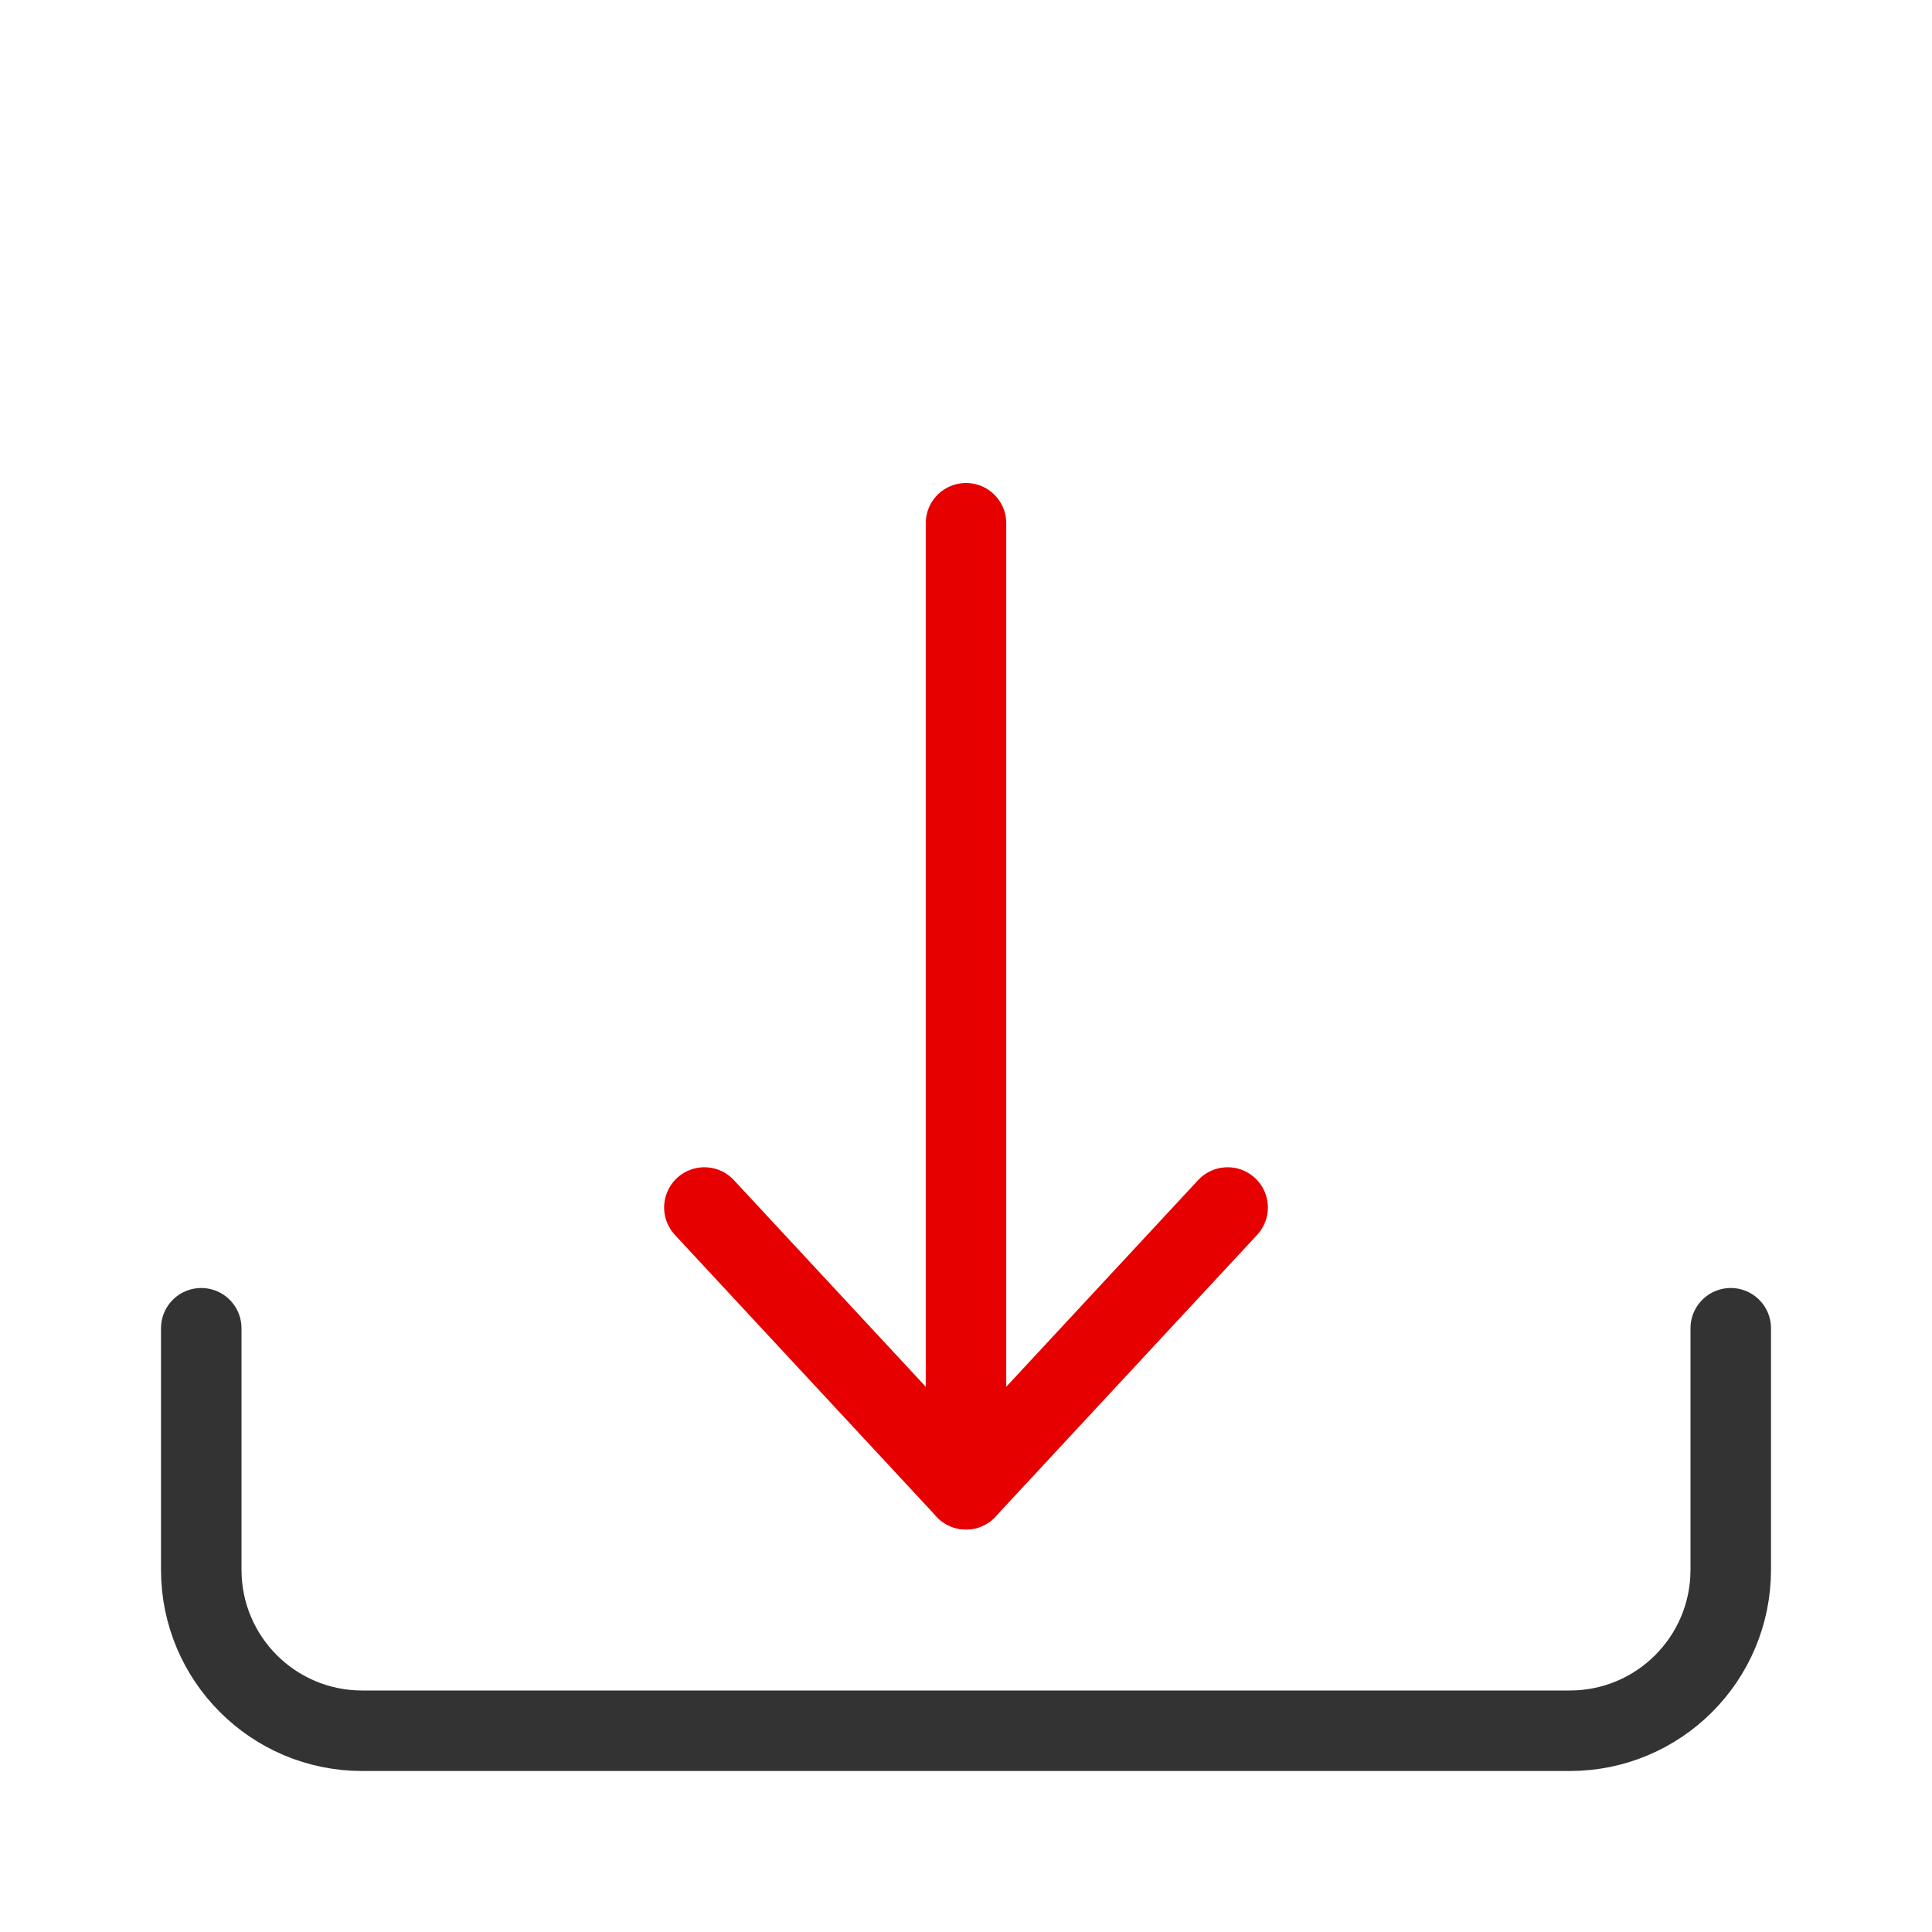
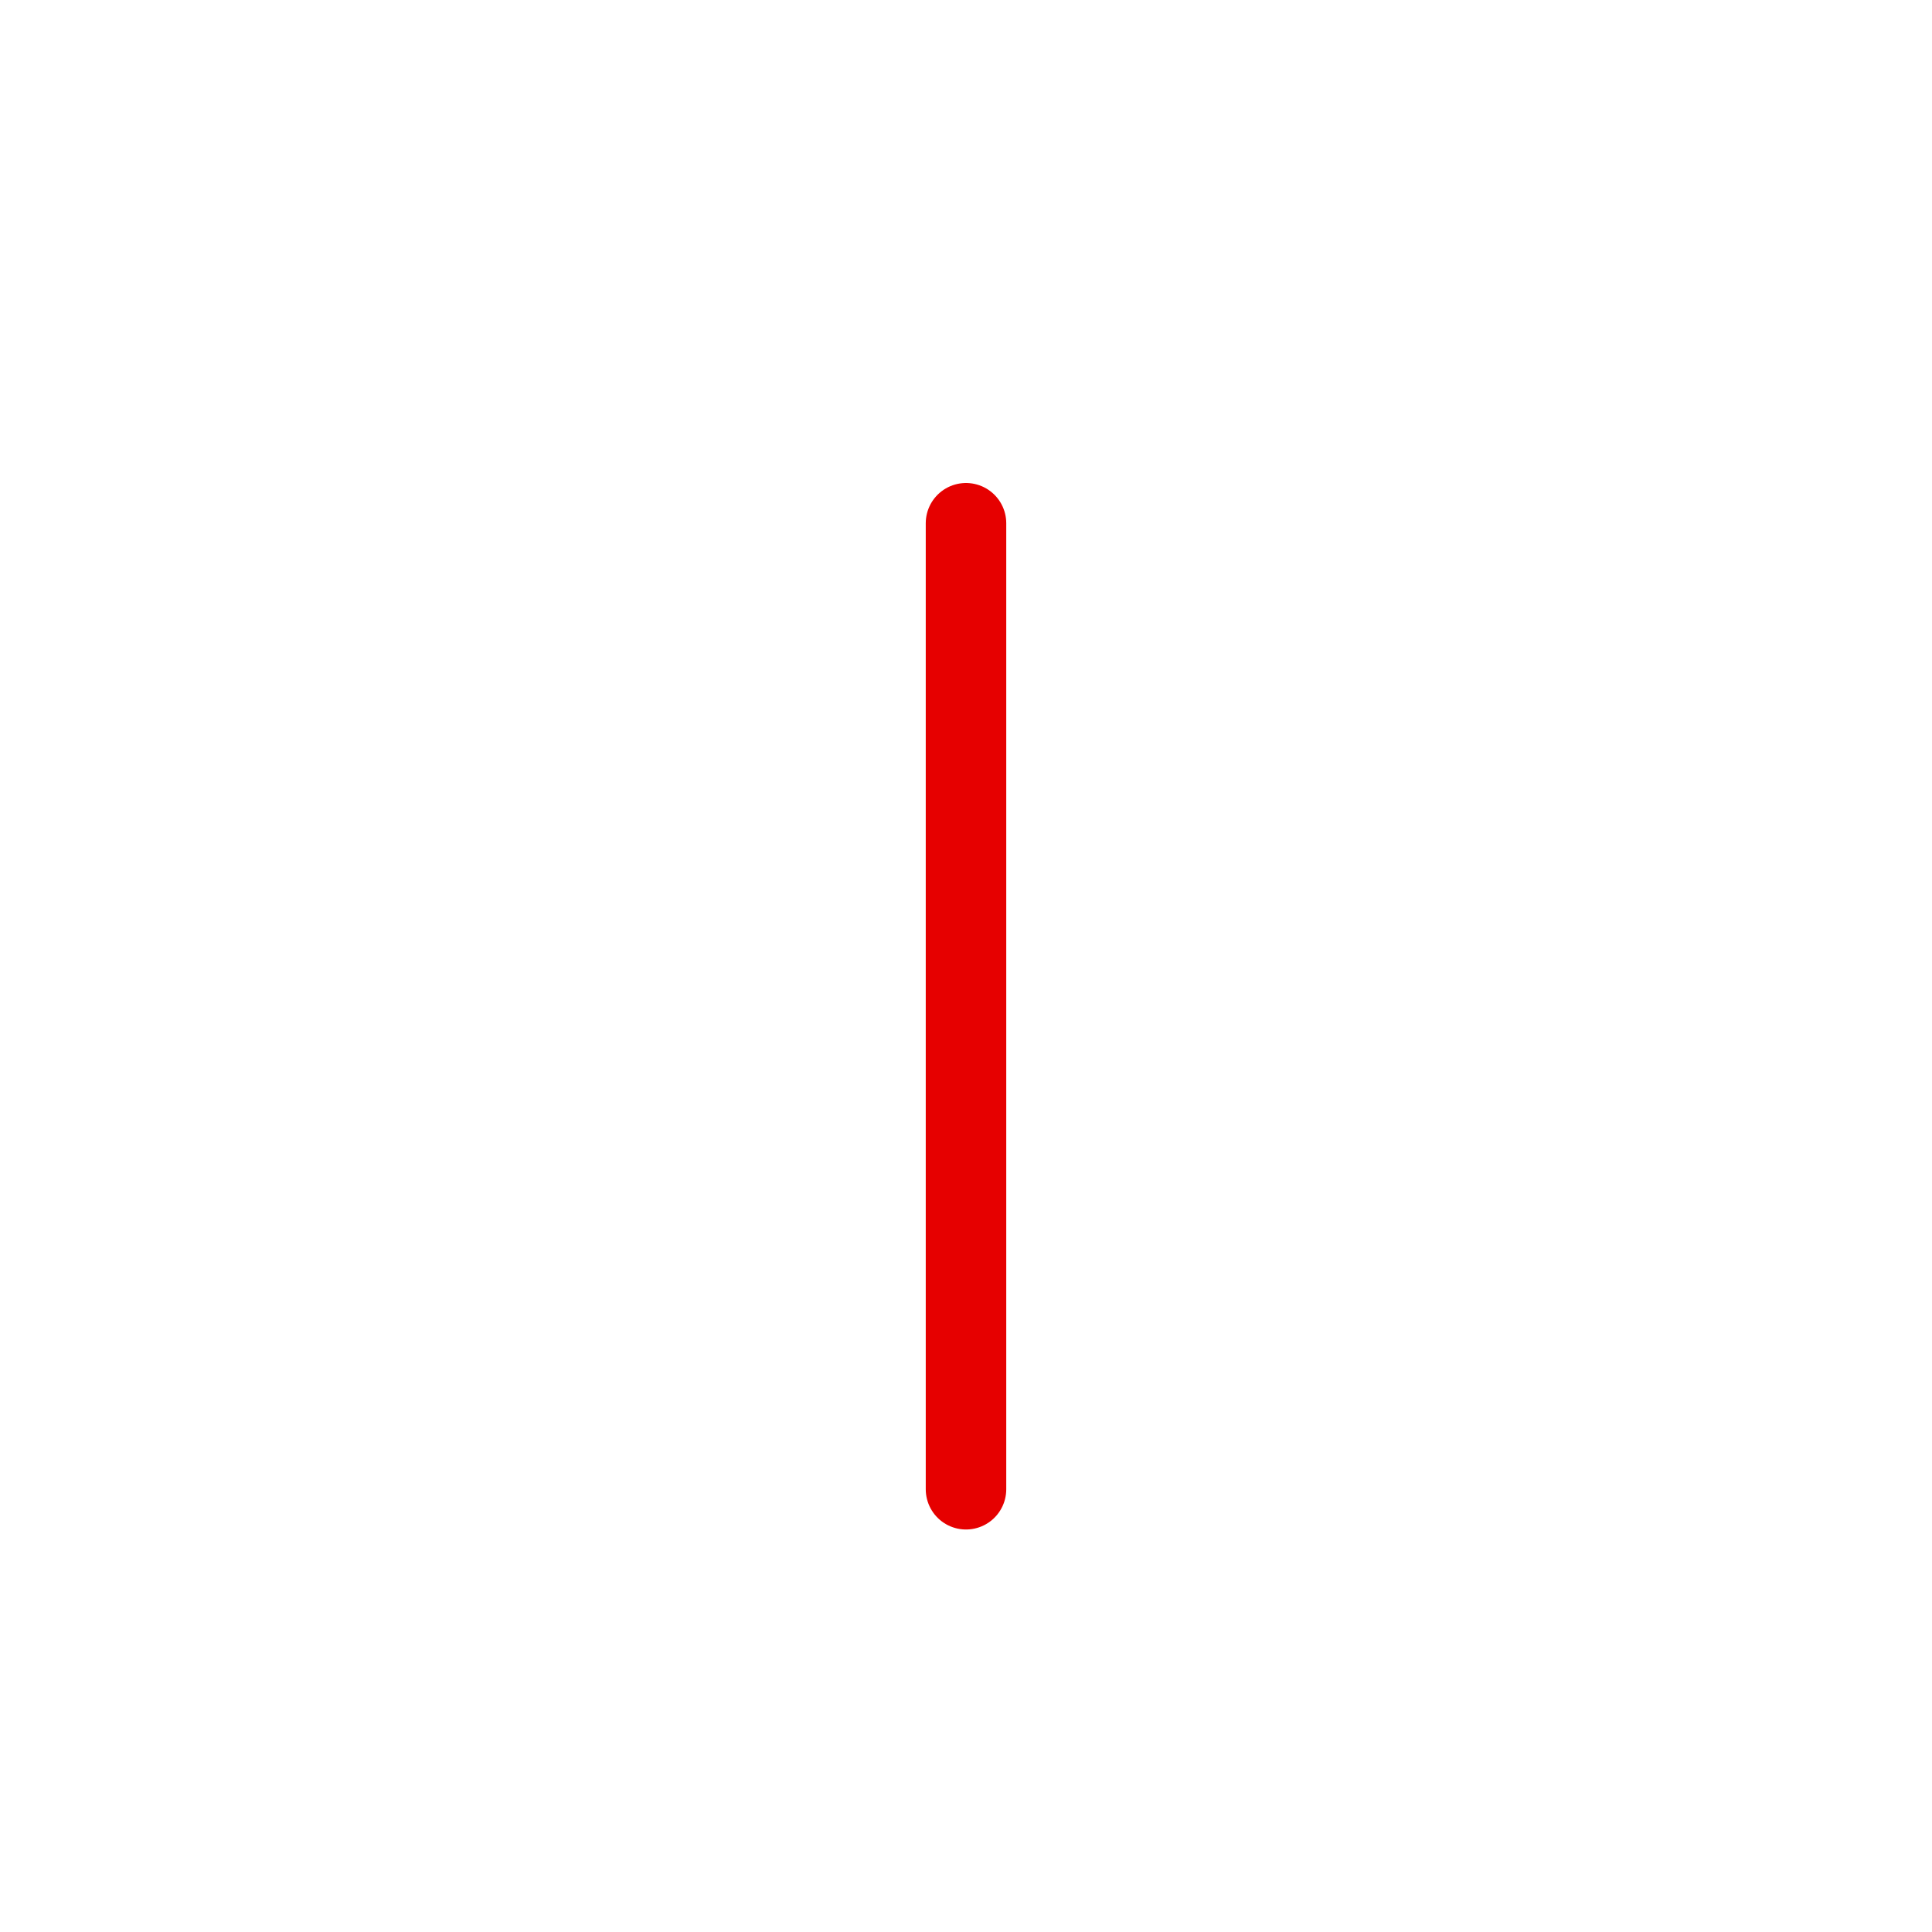
<svg xmlns="http://www.w3.org/2000/svg" height="48" viewBox="0 0 48 48" width="48">
  <g fill="none" stroke-linecap="round" stroke-linejoin="round" stroke-width="8" transform="scale(.25)">
-     <path d="m172 132v24c0 8.844-7.156 16-16 16h-120c-8.844 0-16-7.156-16-16v-24" stroke="#333" />
    <g stroke="#e60000">
      <path d="m96 52v96" />
-       <path d="m122 120-26 28-26-28" />
    </g>
  </g>
</svg>